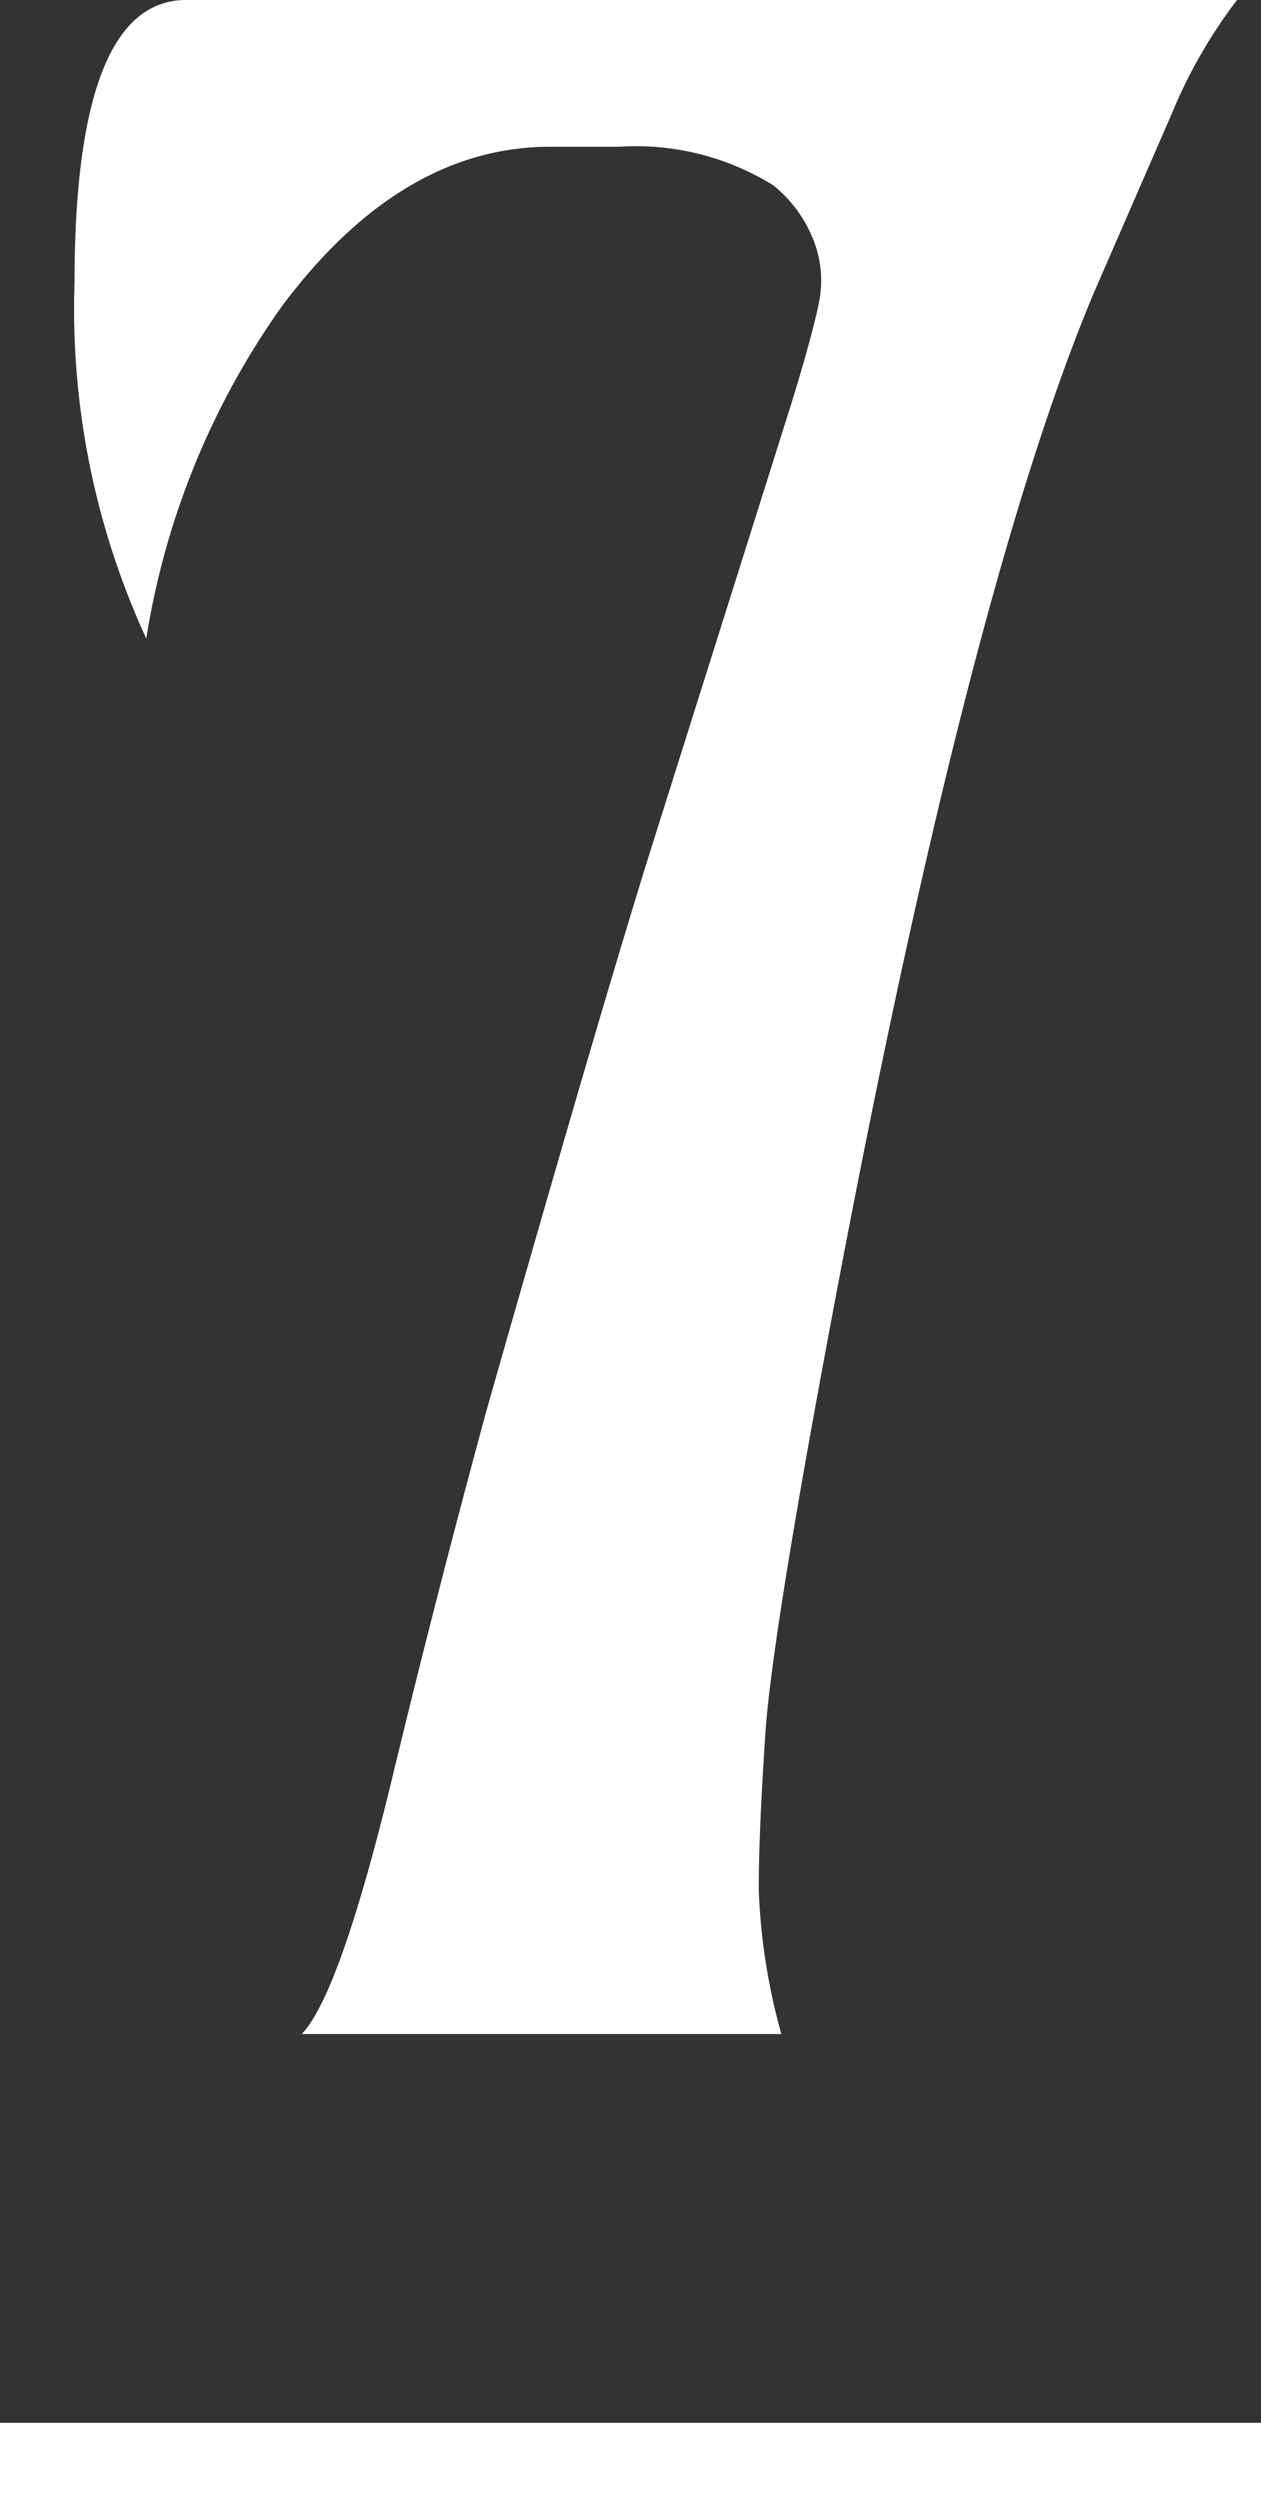
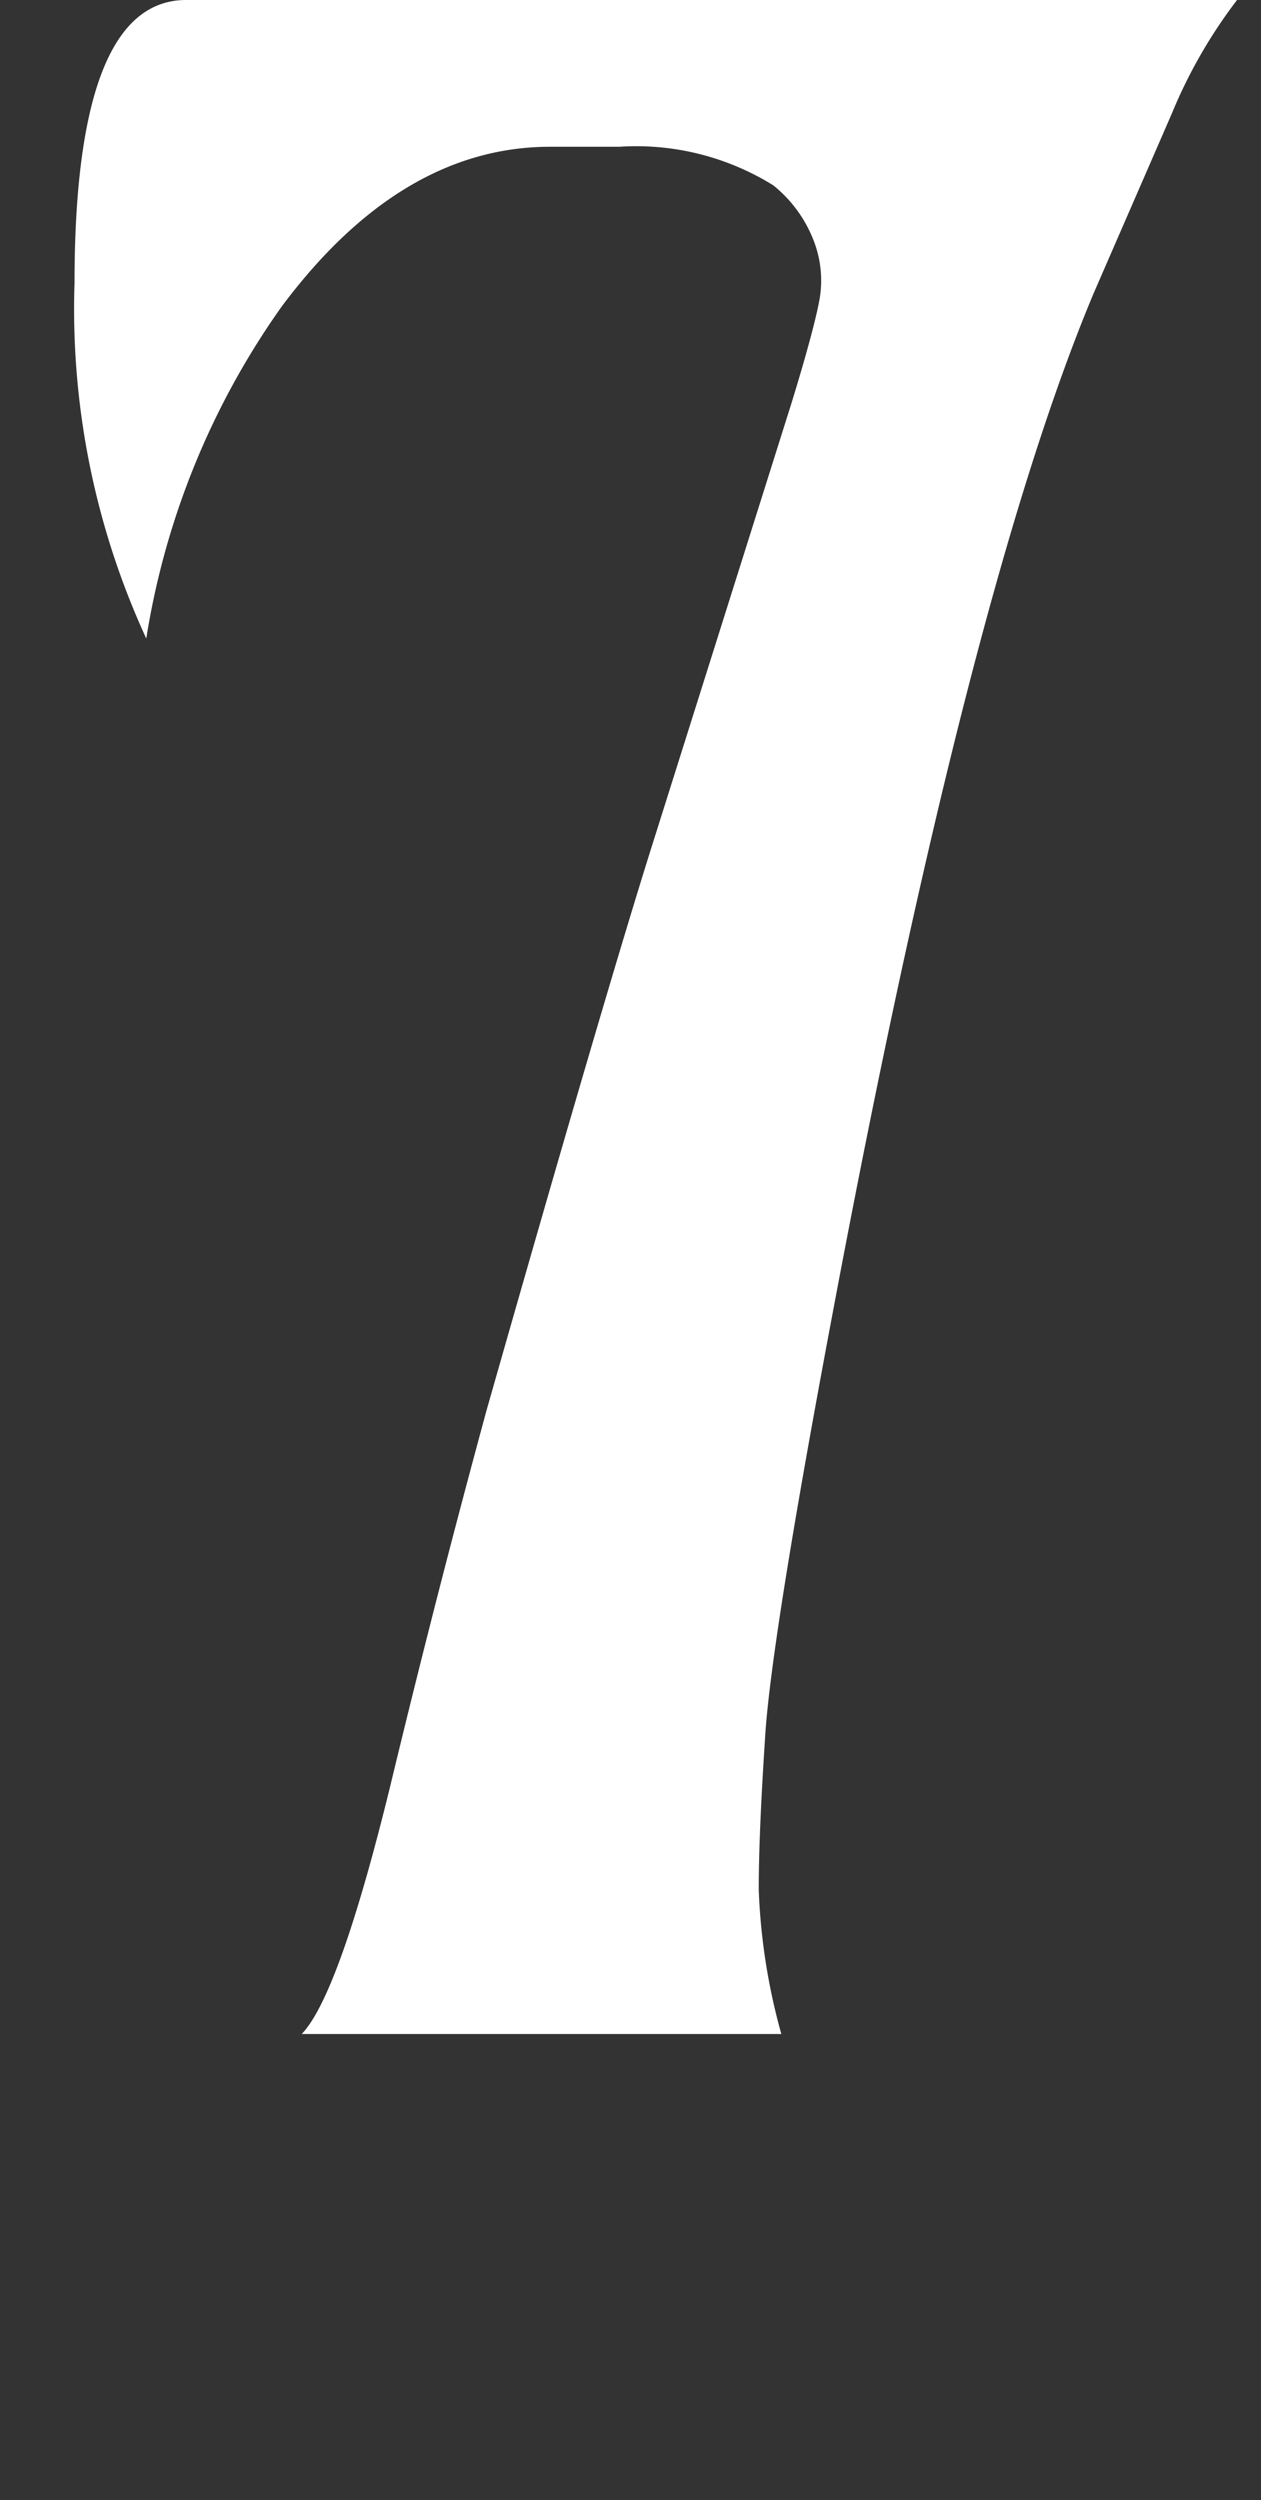
<svg xmlns="http://www.w3.org/2000/svg" id="sec07-num.svg" width="49" height="97.1" viewBox="0 0 49 97.1">
  <rect x="0" y="0" width="49" height="97.1" fill="#333333" stroke="none" />
  <defs>
    <style>
      .cls-1 {
        fill: #fff;
      }

      .cls-1, .cls-2 {
        fill-rule: evenodd;
      }

      .cls-2 {
        fill: none;
        stroke: #fff;
        stroke-width: 3px;
      }
    </style>
  </defs>
  <g id="_7" data-name="7">
    <path id="_7-2" data-name="7" class="cls-1" d="M703.374,12386.3c3.476-18.5,6.849-31.7,10.119-39.5l3.046-7a19.47,19.47,0,0,1,2.53-4.4H678.233c-2.891,0-4.337,3.7-4.337,11a30.585,30.585,0,0,0,2.788,13.8,30.486,30.486,0,0,1,5.266-12.9c3.063-4.1,6.539-6.2,10.428-6.2h2.685a10.1,10.1,0,0,1,5.988,1.5,5.114,5.114,0,0,1,1.549,2.1,4.273,4.273,0,0,1,.232,2.4q-0.231,1.2-1.058,3.9l-5.266,16.7q-1.909,6-6.608,22.5c-1.17,4.3-2.418,9.1-3.743,14.6q-1.988,8.1-3.433,9.6h18.637a24.044,24.044,0,0,1-.878-5.6c0-1.5.086-3.5,0.259-6.1,0.171-2.5,1.049-8,2.632-16.4h0Z" transform="translate(-671 -12335.4)" />
-     <path id="シェイプ_2" data-name="シェイプ 2" class="cls-2" d="M671,12431h49" transform="translate(-671 -12335.4)" />
  </g>
</svg>